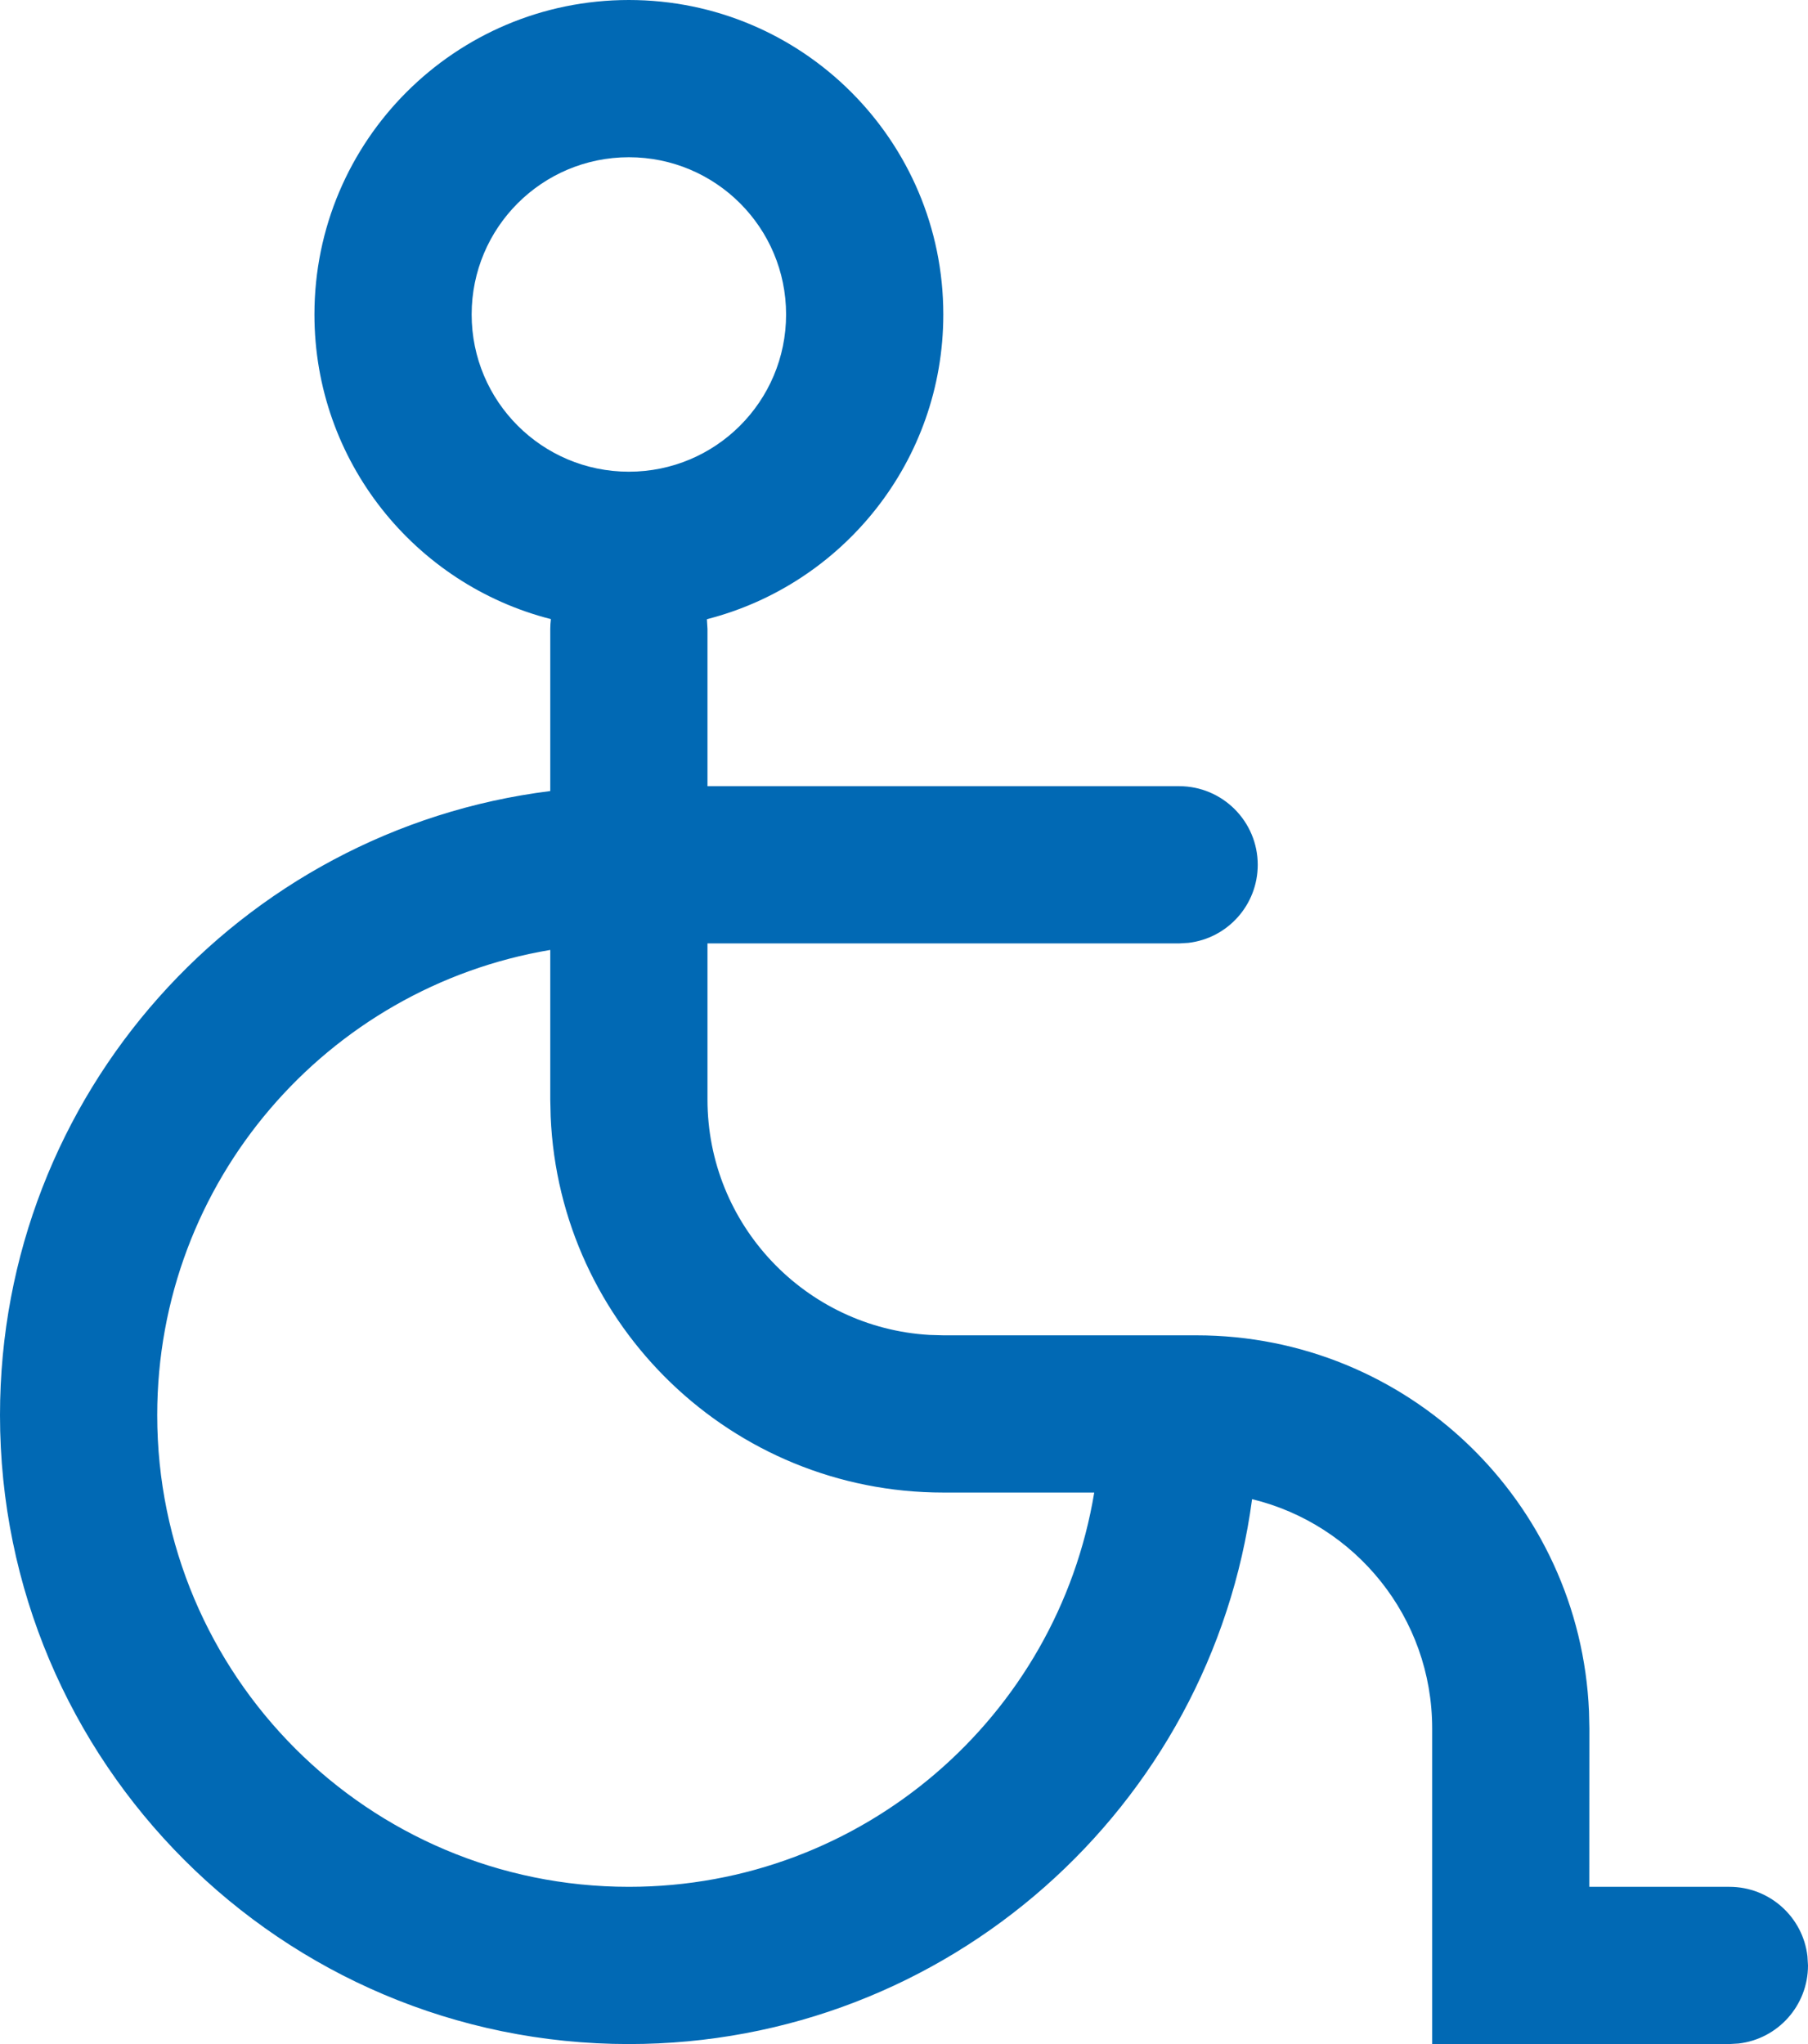
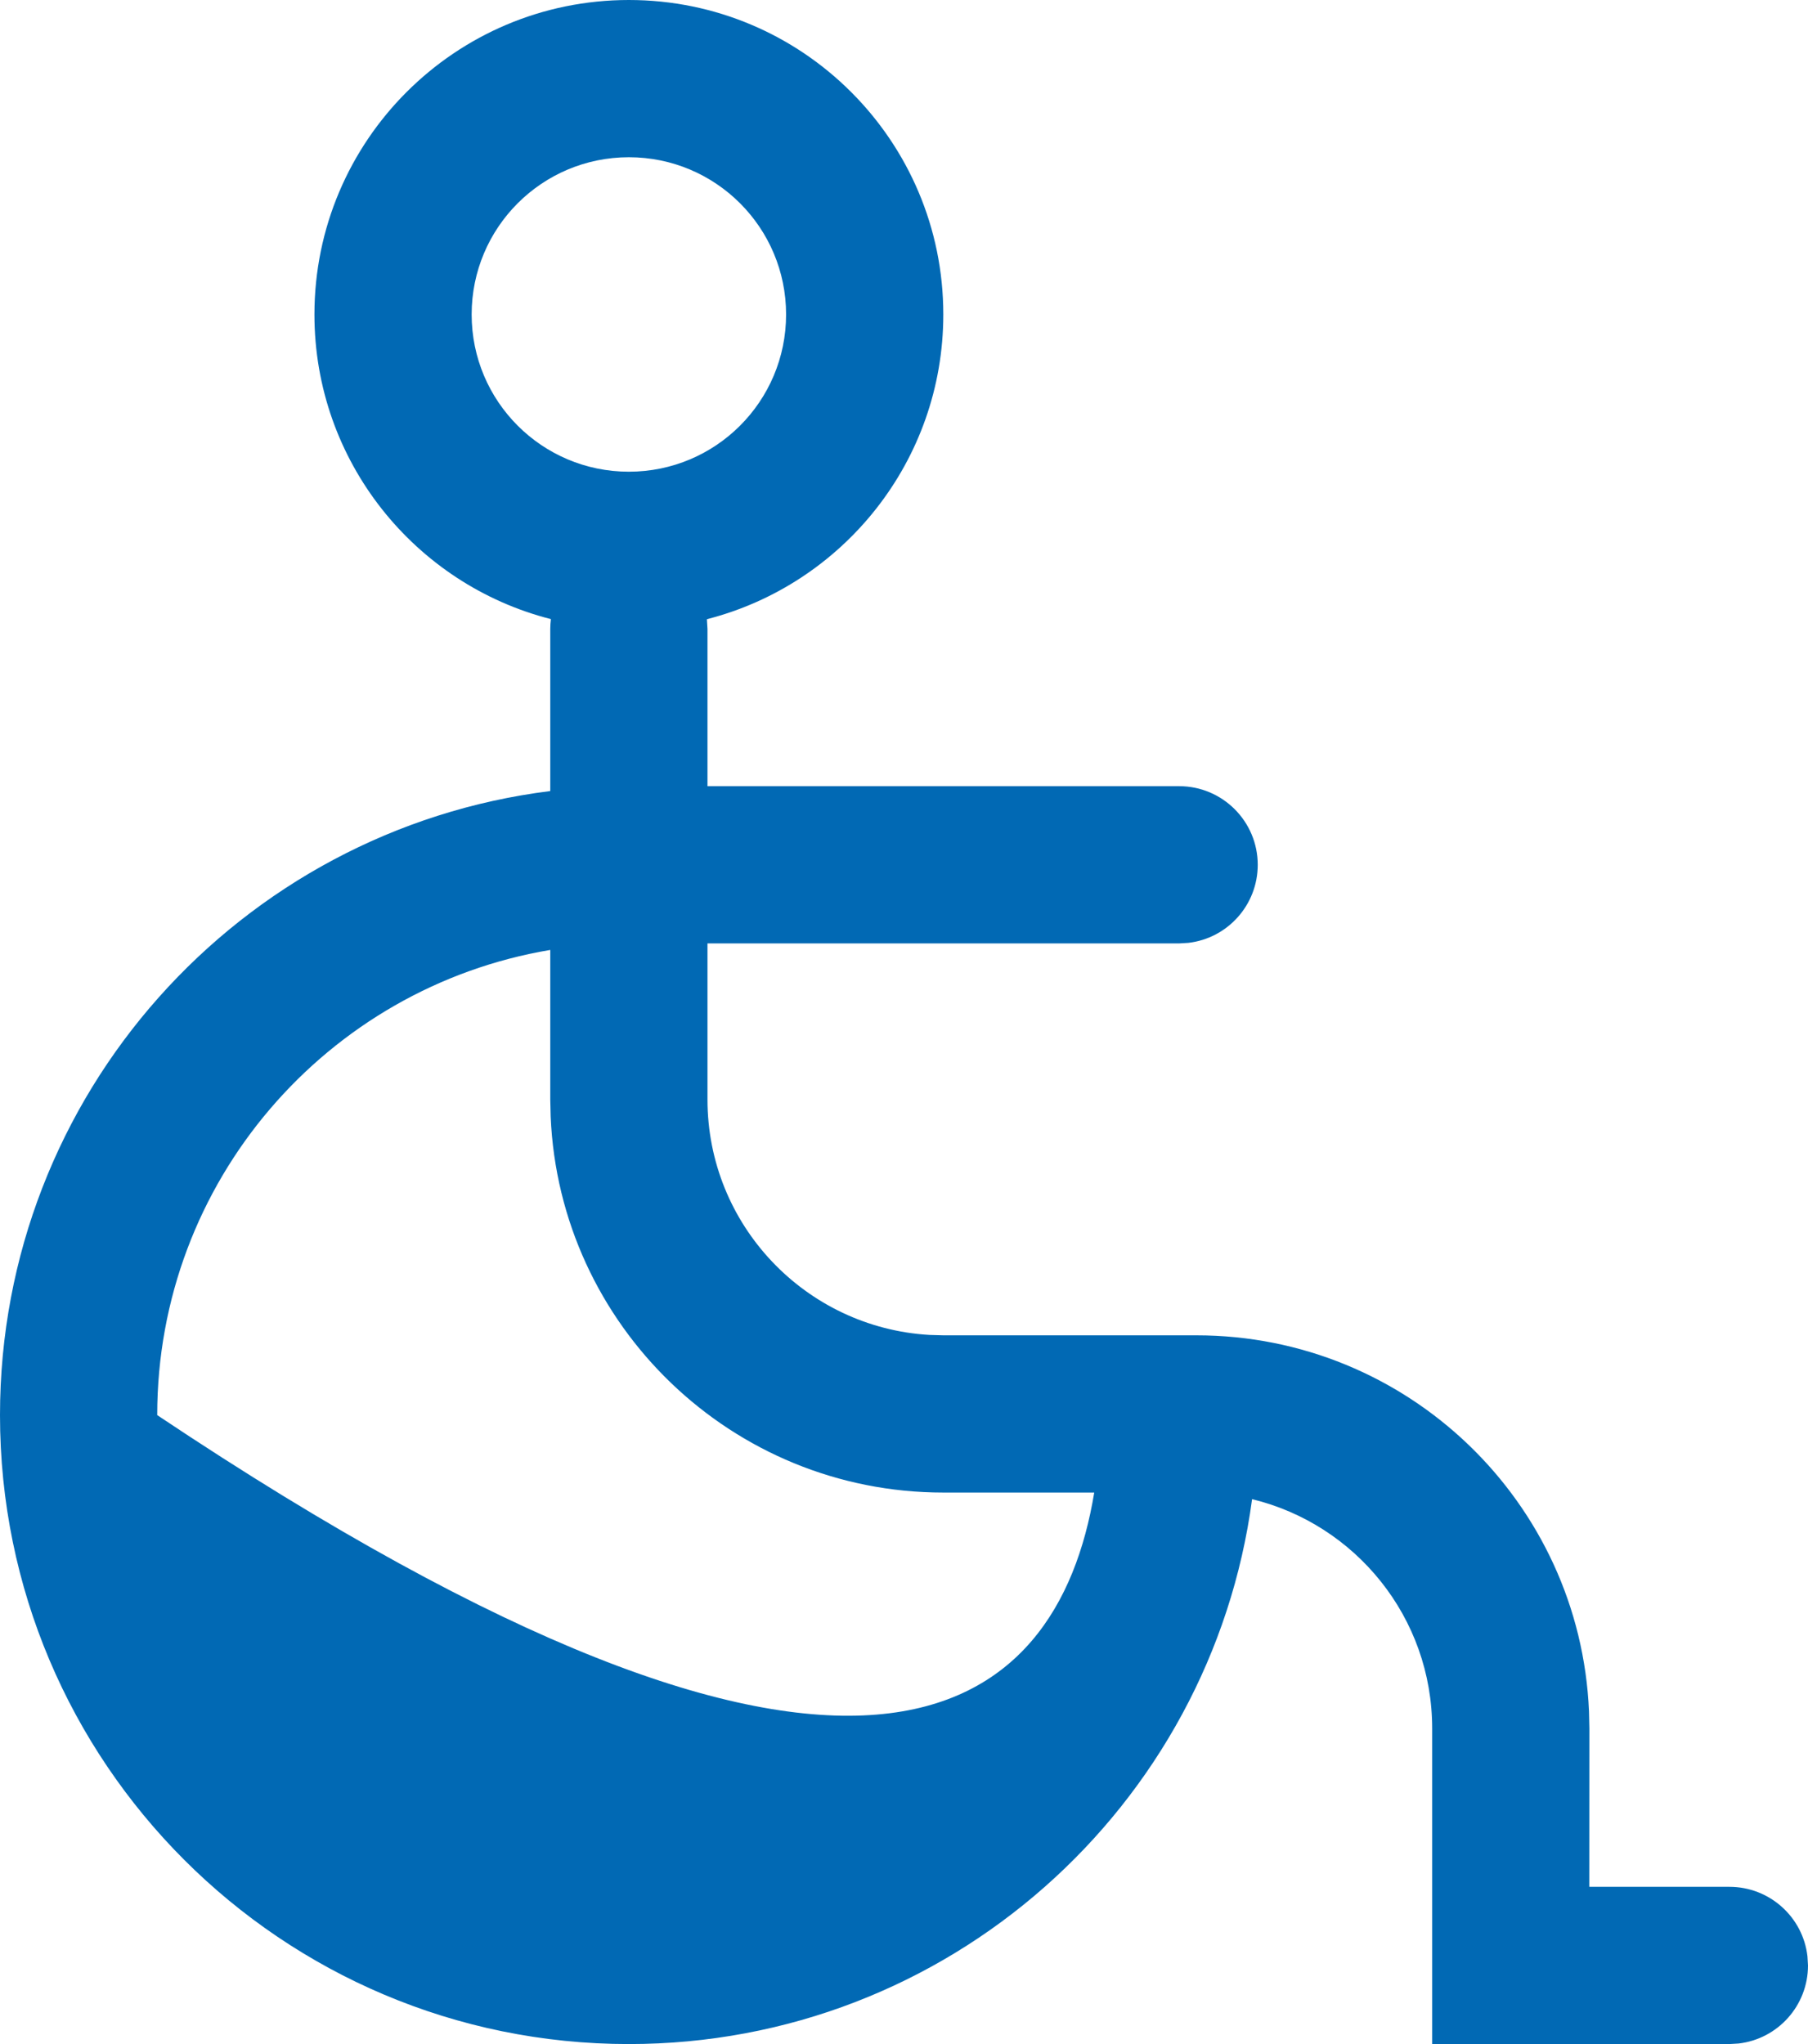
<svg xmlns="http://www.w3.org/2000/svg" width="23px" height="26px" viewBox="0 0 23 26" version="1.1">
  <title>Group</title>
  <g id="Symbols" stroke="none" stroke-width="1" fill="none" fill-rule="evenodd">
    <g id="Icon-/-Rolstoel" transform="translate(-9, -6)" fill="#0169B4" fill-rule="nonzero">
      <g id="Group" transform="translate(9, 6)">
-         <path d="M8,0 C10.209,0 12,1.791 12,4 C12,5.866 10.722,7.434 8.993,7.876 C8.993,7.878 8.993,7.881 8.993,7.883 L9,8 L9,10 L15,10 C15.552,10 16,10.448 16,11 C16,11.513 15.614,11.936 15.117,11.993 L15,12 L9,12 L9,13.985 C9,15.582 10.249,16.888 11.824,16.98 L12,16.985 L15.219,16.985 C17.908,16.985 20.101,19.107 20.214,21.768 L20.219,21.985 L20.218,24 L22,24 C22.513,24 22.936,24.386 22.993,24.883 L23,25 C23,25.513 22.614,25.936 22.117,25.993 L22,26 L18.219,26 L18.219,21.985 C18.219,20.572 17.243,19.388 15.928,19.069 C15.406,22.982 12.055,26 8,26 C3.582,26 0,22.418 0,18 C0,13.92 3.054,10.554 7,10.062 L7,8 C7,7.958 7.003,7.916 7.008,7.875 C5.278,7.434 4,5.866 4,4 C4,1.791 5.791,0 8,0 Z M2,18 C2,21.314 4.686,24 8,24 C10.978,24 13.45,21.83 13.92,18.985 L12,18.985 C9.311,18.985 7.118,16.862 7.005,14.202 L7,13.985 L7,12.083 C4.162,12.559 2,15.027 2,18 Z M8,2 C6.895,2 6,2.895 6,4 C6,5.105 6.895,6 8,6 C9.105,6 10,5.105 10,4 C10,2.895 9.105,2 8,2 Z" id="Combined-Shape" />
+         <path d="M8,0 C10.209,0 12,1.791 12,4 C12,5.866 10.722,7.434 8.993,7.876 C8.993,7.878 8.993,7.881 8.993,7.883 L9,8 L9,10 L15,10 C15.552,10 16,10.448 16,11 C16,11.513 15.614,11.936 15.117,11.993 L15,12 L9,12 L9,13.985 C9,15.582 10.249,16.888 11.824,16.98 L12,16.985 L15.219,16.985 C17.908,16.985 20.101,19.107 20.214,21.768 L20.219,21.985 L20.218,24 L22,24 C22.513,24 22.936,24.386 22.993,24.883 L23,25 C23,25.513 22.614,25.936 22.117,25.993 L22,26 L18.219,26 L18.219,21.985 C18.219,20.572 17.243,19.388 15.928,19.069 C15.406,22.982 12.055,26 8,26 C3.582,26 0,22.418 0,18 C0,13.92 3.054,10.554 7,10.062 L7,8 C7,7.958 7.003,7.916 7.008,7.875 C5.278,7.434 4,5.866 4,4 C4,1.791 5.791,0 8,0 Z M2,18 C10.978,24 13.45,21.83 13.92,18.985 L12,18.985 C9.311,18.985 7.118,16.862 7.005,14.202 L7,13.985 L7,12.083 C4.162,12.559 2,15.027 2,18 Z M8,2 C6.895,2 6,2.895 6,4 C6,5.105 6.895,6 8,6 C9.105,6 10,5.105 10,4 C10,2.895 9.105,2 8,2 Z" id="Combined-Shape" />
      </g>
    </g>
  </g>
</svg>